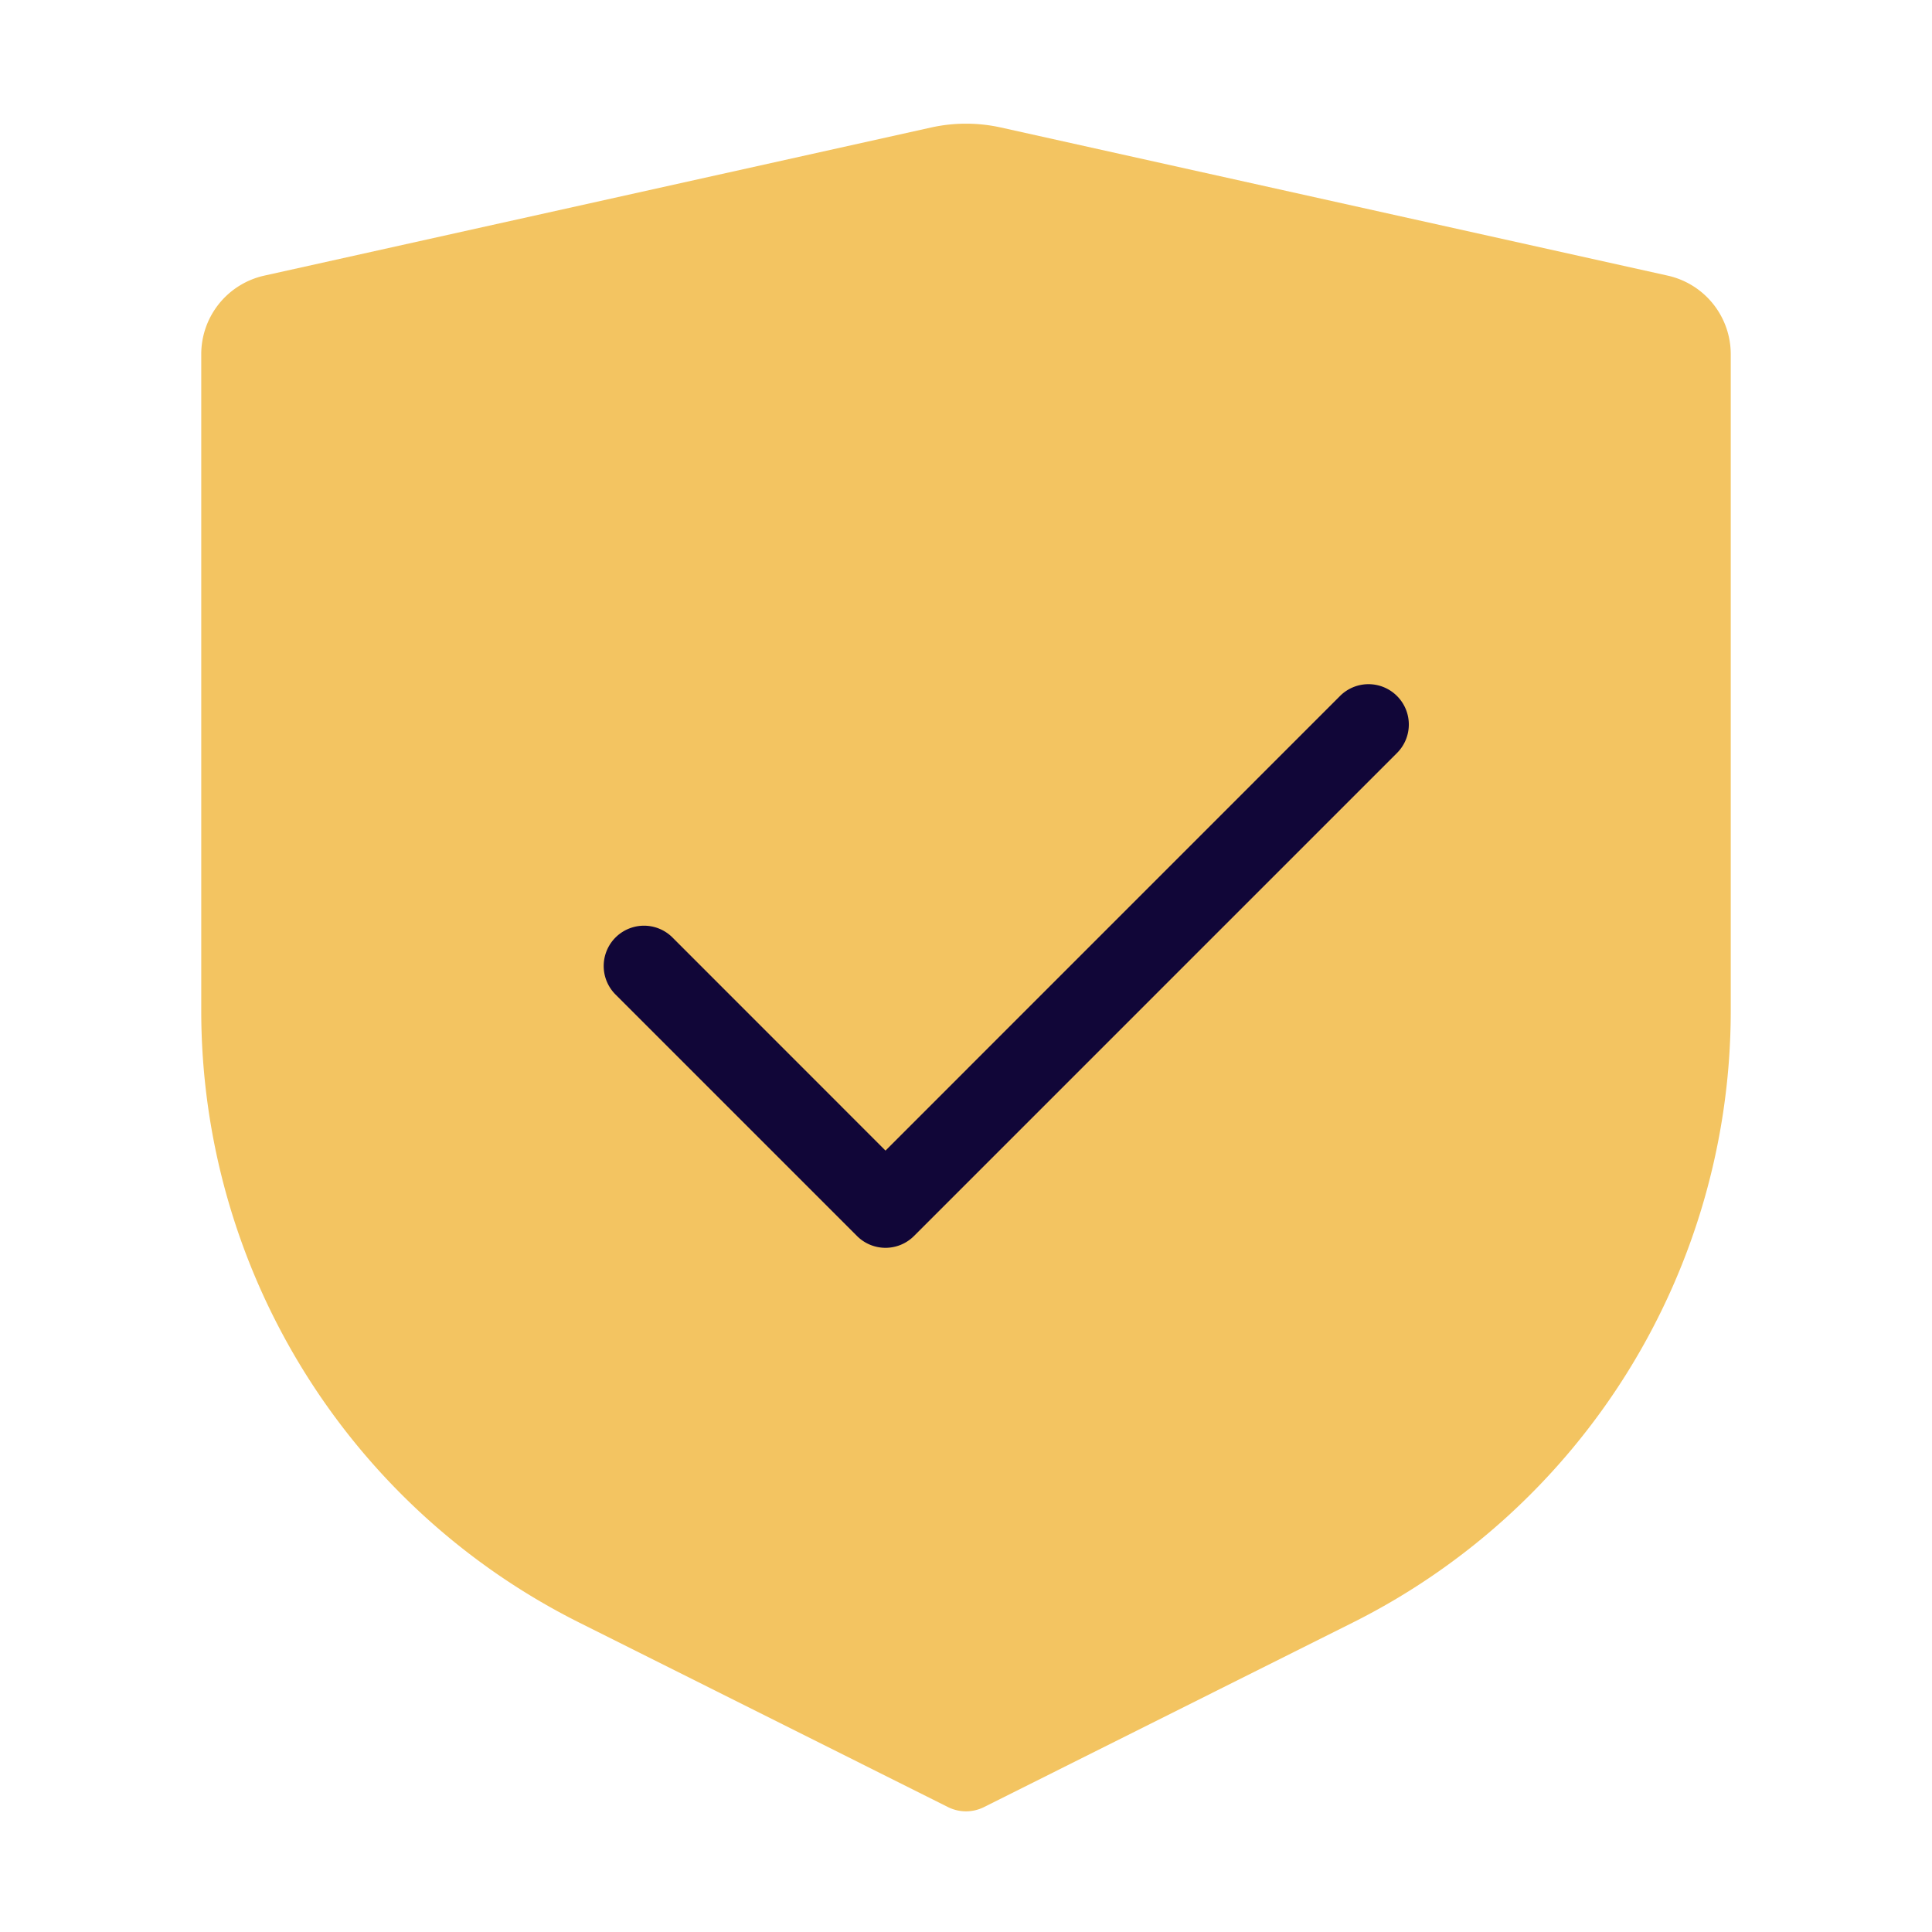
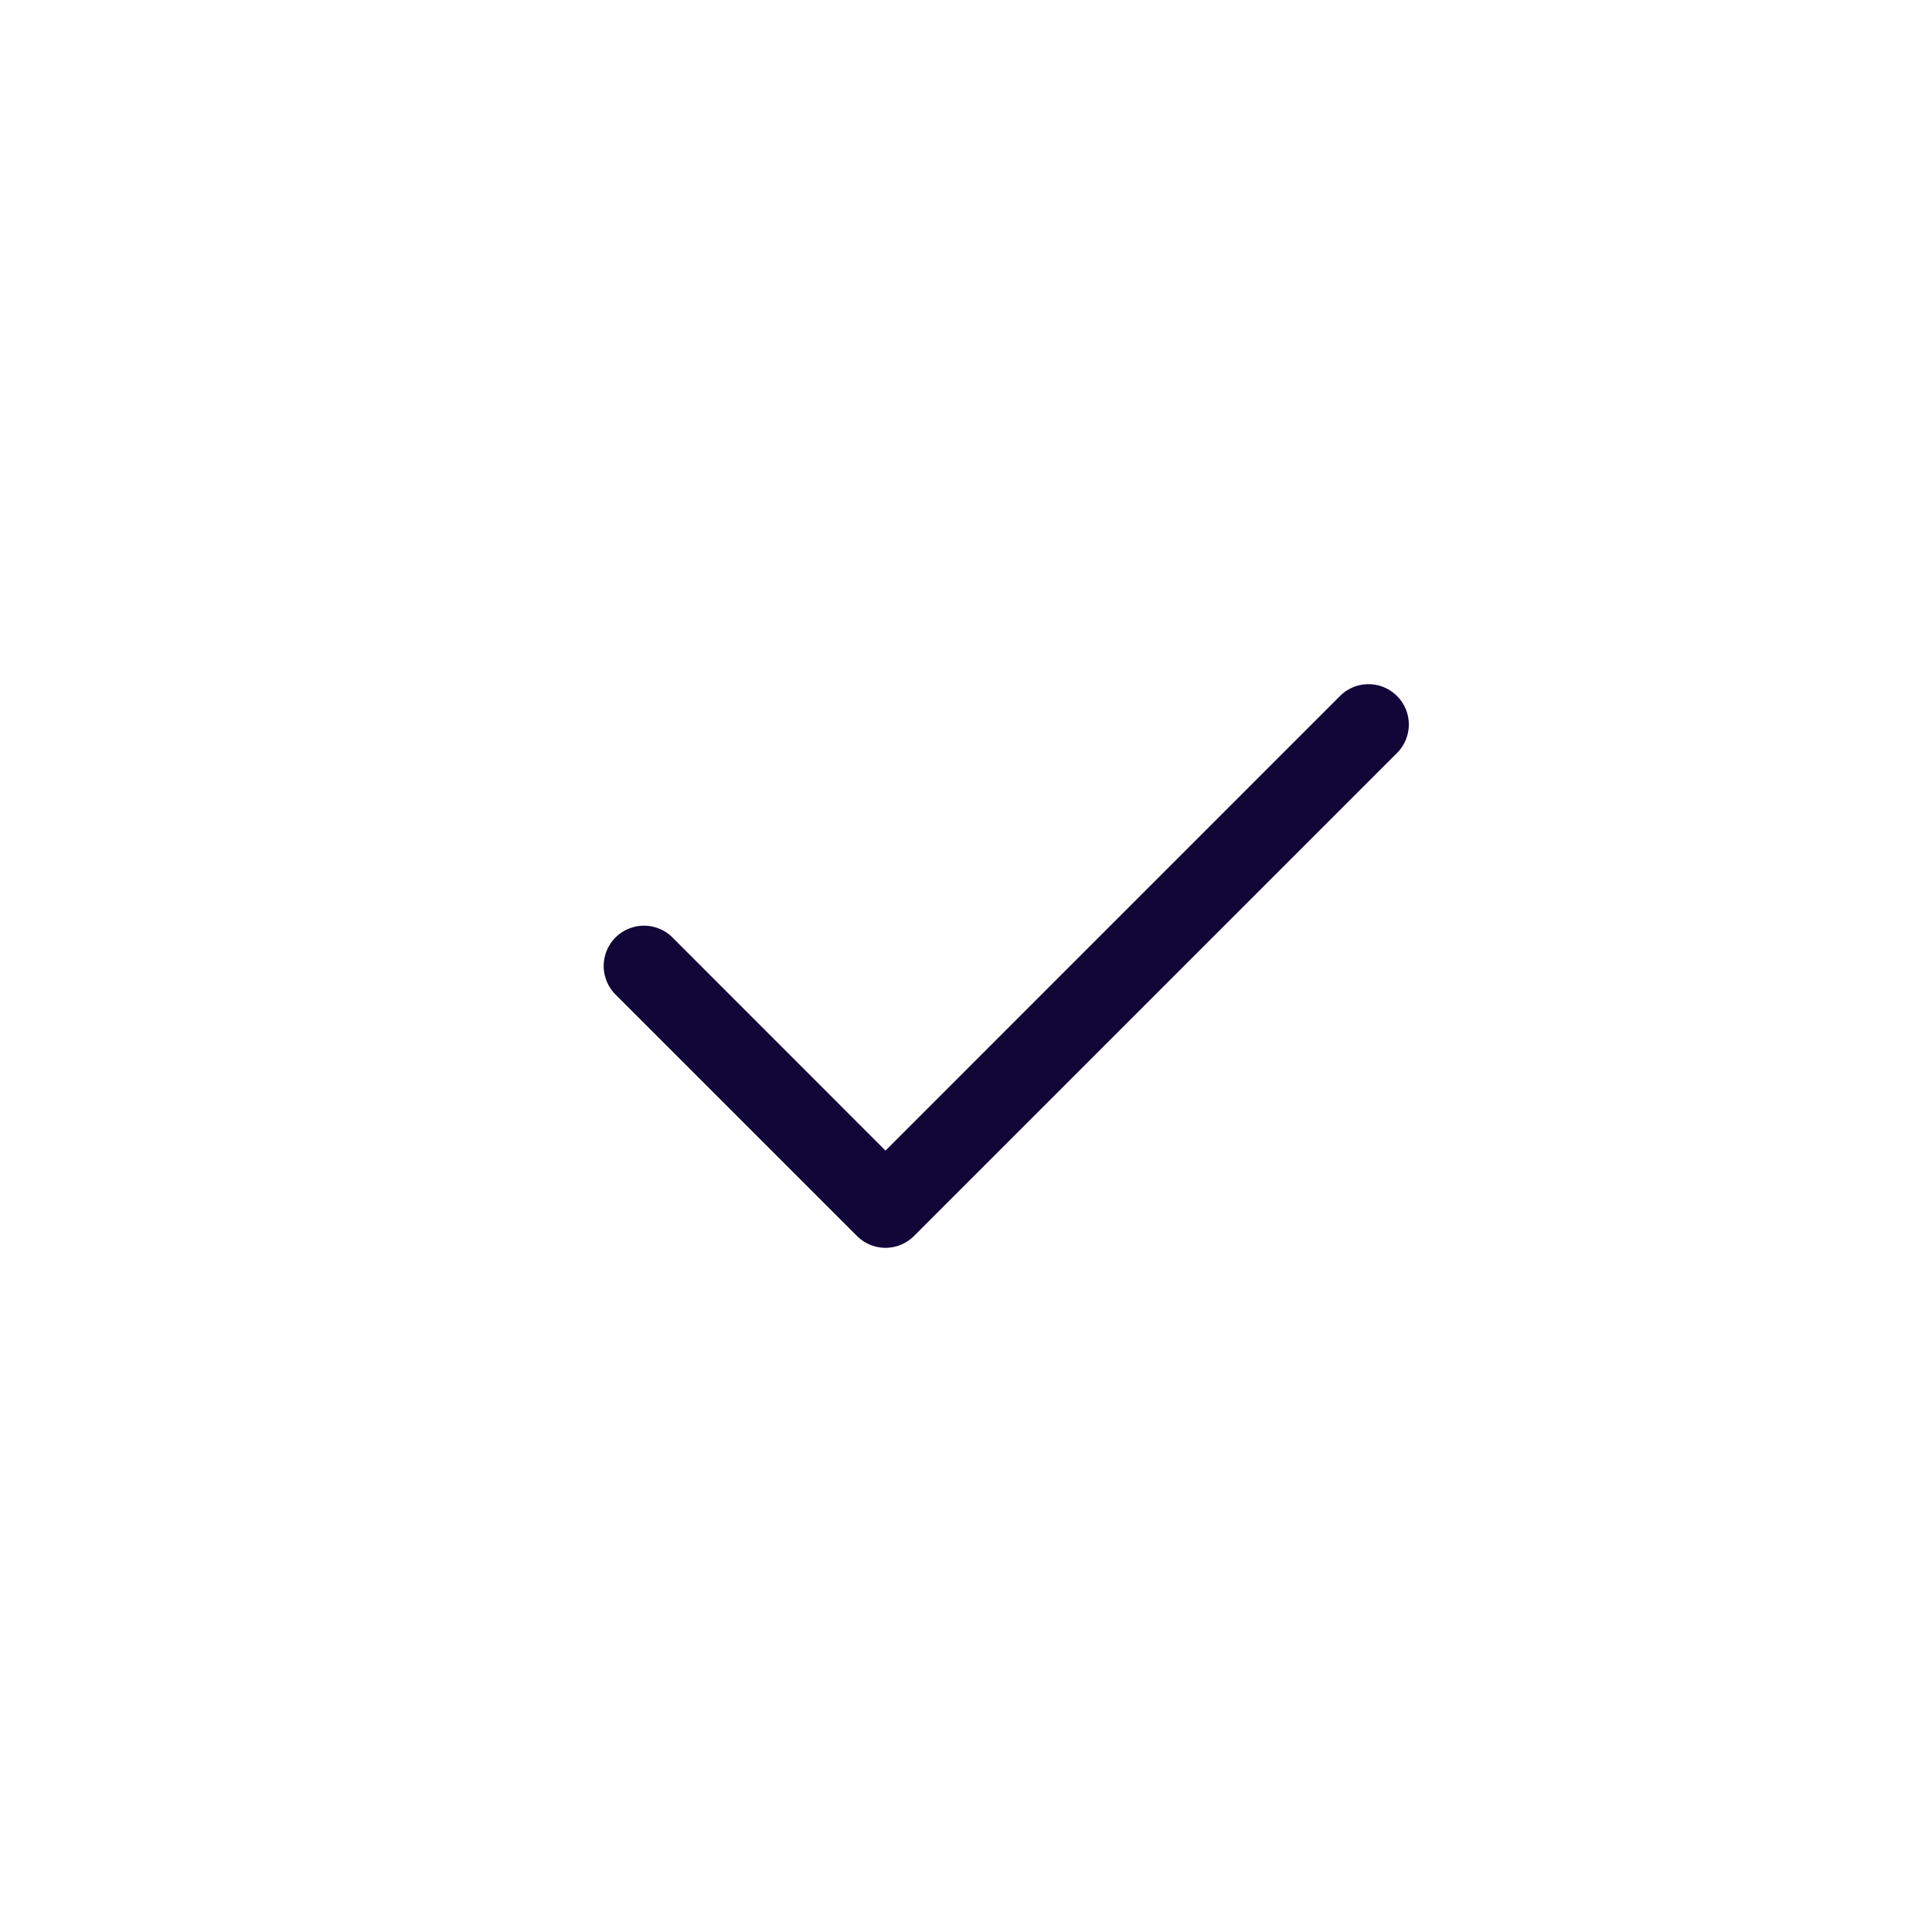
<svg xmlns="http://www.w3.org/2000/svg" width="128" height="128" viewBox="0 0 24 24">
  <g fill="#F3C461" fill-rule="evenodd">
-     <path d="M12.434 1.584a2 2 0 0 0-.868 0l-8.283 1.84a1 1 0 0 0-.783.977v8.155a8.5 8.5 0 0 0 4.699 7.602l4.577 2.29a.5.5 0 0 0 .448 0l4.577-2.29a8.5 8.5 0 0 0 4.699-7.602V4.4a1 1 0 0 0-.783-.976l-8.283-1.84Z" />
-     <path fill="#110638" d="M17.354 8.646a.5.5 0 0 1 0 .708l-6 6a.5.5 0 0 1-.708 0l-3-3a.5.5 0 0 1 .708-.708L11 14.293l5.646-5.647a.5.5 0 0 1 .708 0Z" />
+     <path fill="#110638" d="M17.354 8.646a.5.5 0 0 1 0 .708l-6 6a.5.5 0 0 1-.708 0l-3-3a.5.5 0 0 1 .708-.708L11 14.293l5.646-5.647a.5.5 0 0 1 .708 0" />
  </g>
</svg>